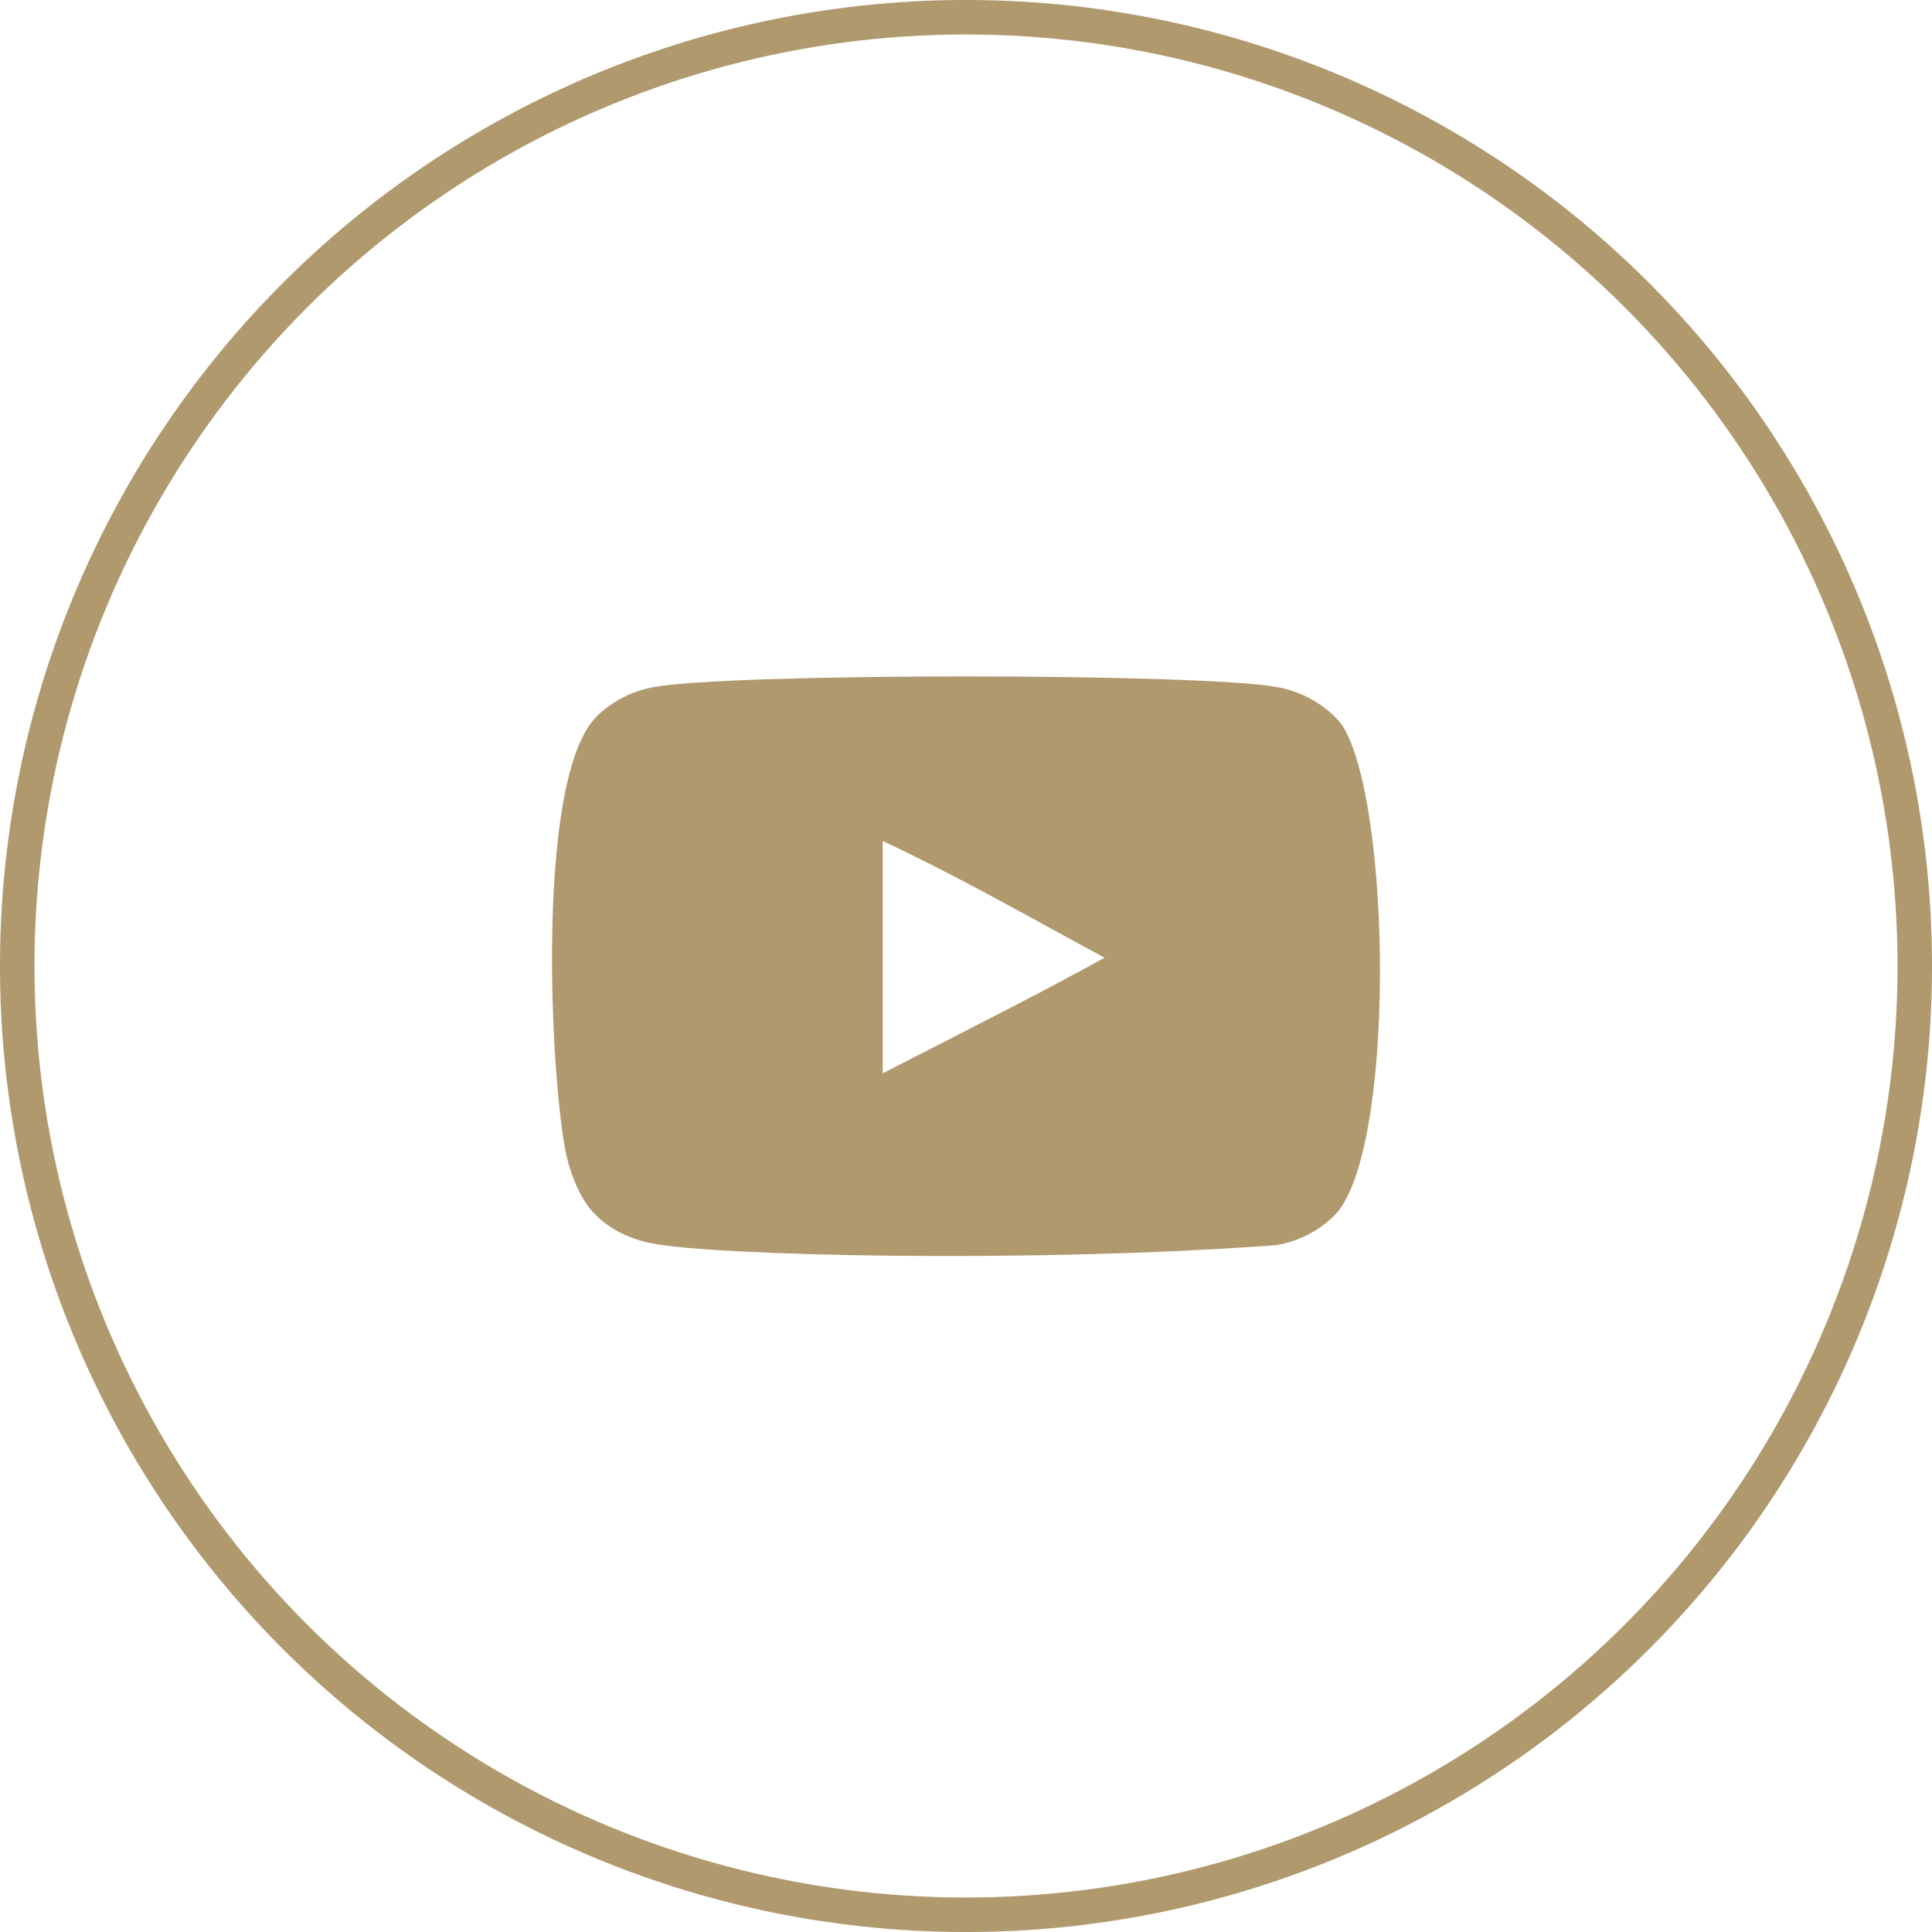
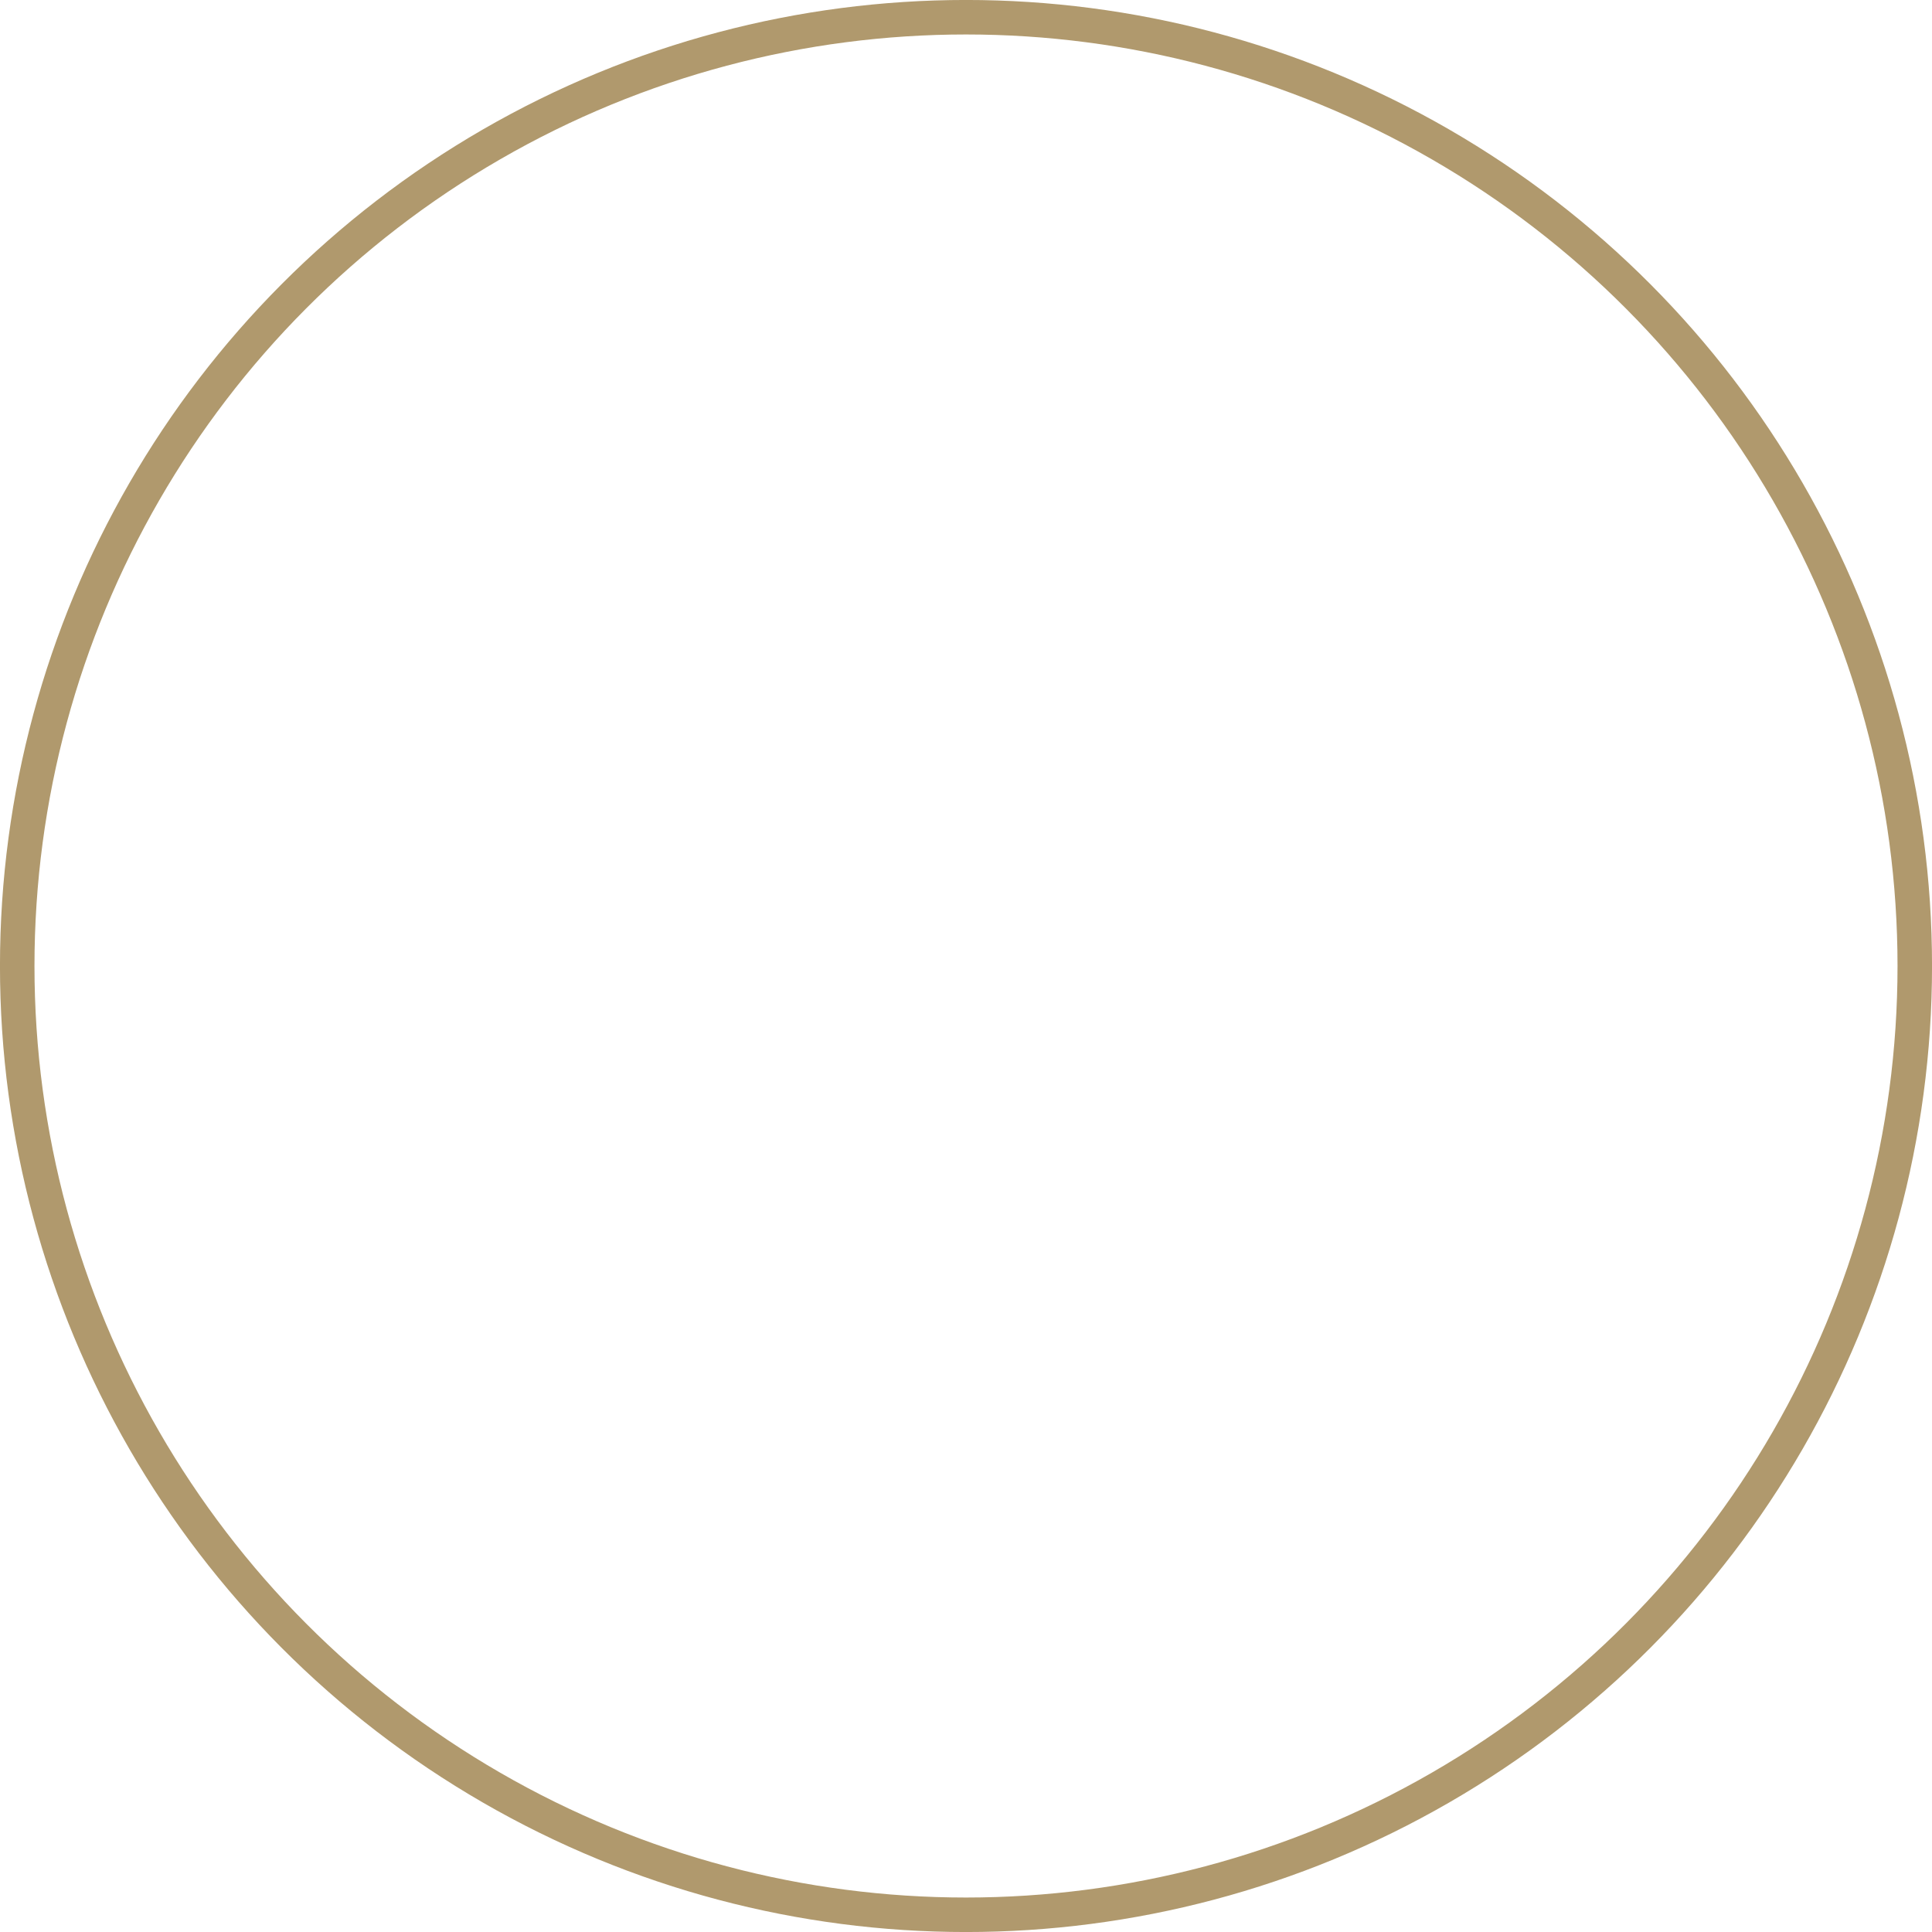
<svg xmlns="http://www.w3.org/2000/svg" width="35" height="35" viewBox="0 0 35 35" fill="none">
  <circle cx="17.5" cy="17.5" r="17.188" stroke="#B0996D" stroke-width="0.625" />
  <g clip-path="url(#clip0_161_37)">
    <path fill-rule="evenodd" clip-rule="evenodd" d="M15.991 19.444V15.235C17.485 15.938 18.643 16.617 20.011 17.349C18.883 17.975 17.485 18.678 15.991 19.444ZM24.318 13.141C24.061 12.802 23.621 12.537 23.154 12.45C21.779 12.189 13.203 12.188 11.829 12.45C11.454 12.52 11.12 12.69 10.834 12.954C9.625 14.076 10.004 20.093 10.295 21.067C10.417 21.489 10.576 21.793 10.775 21.993C11.032 22.257 11.384 22.439 11.788 22.52C12.92 22.755 18.751 22.885 23.13 22.556C23.533 22.485 23.89 22.298 24.172 22.022C25.289 20.905 25.213 14.55 24.318 13.141Z" fill="#B0996D" />
  </g>
  <defs>
    <clipPath id="clip0_161_37">
-       <rect width="15" height="15" fill="white" transform="translate(10 10)" />
-     </clipPath>
+       </clipPath>
  </defs>
</svg>